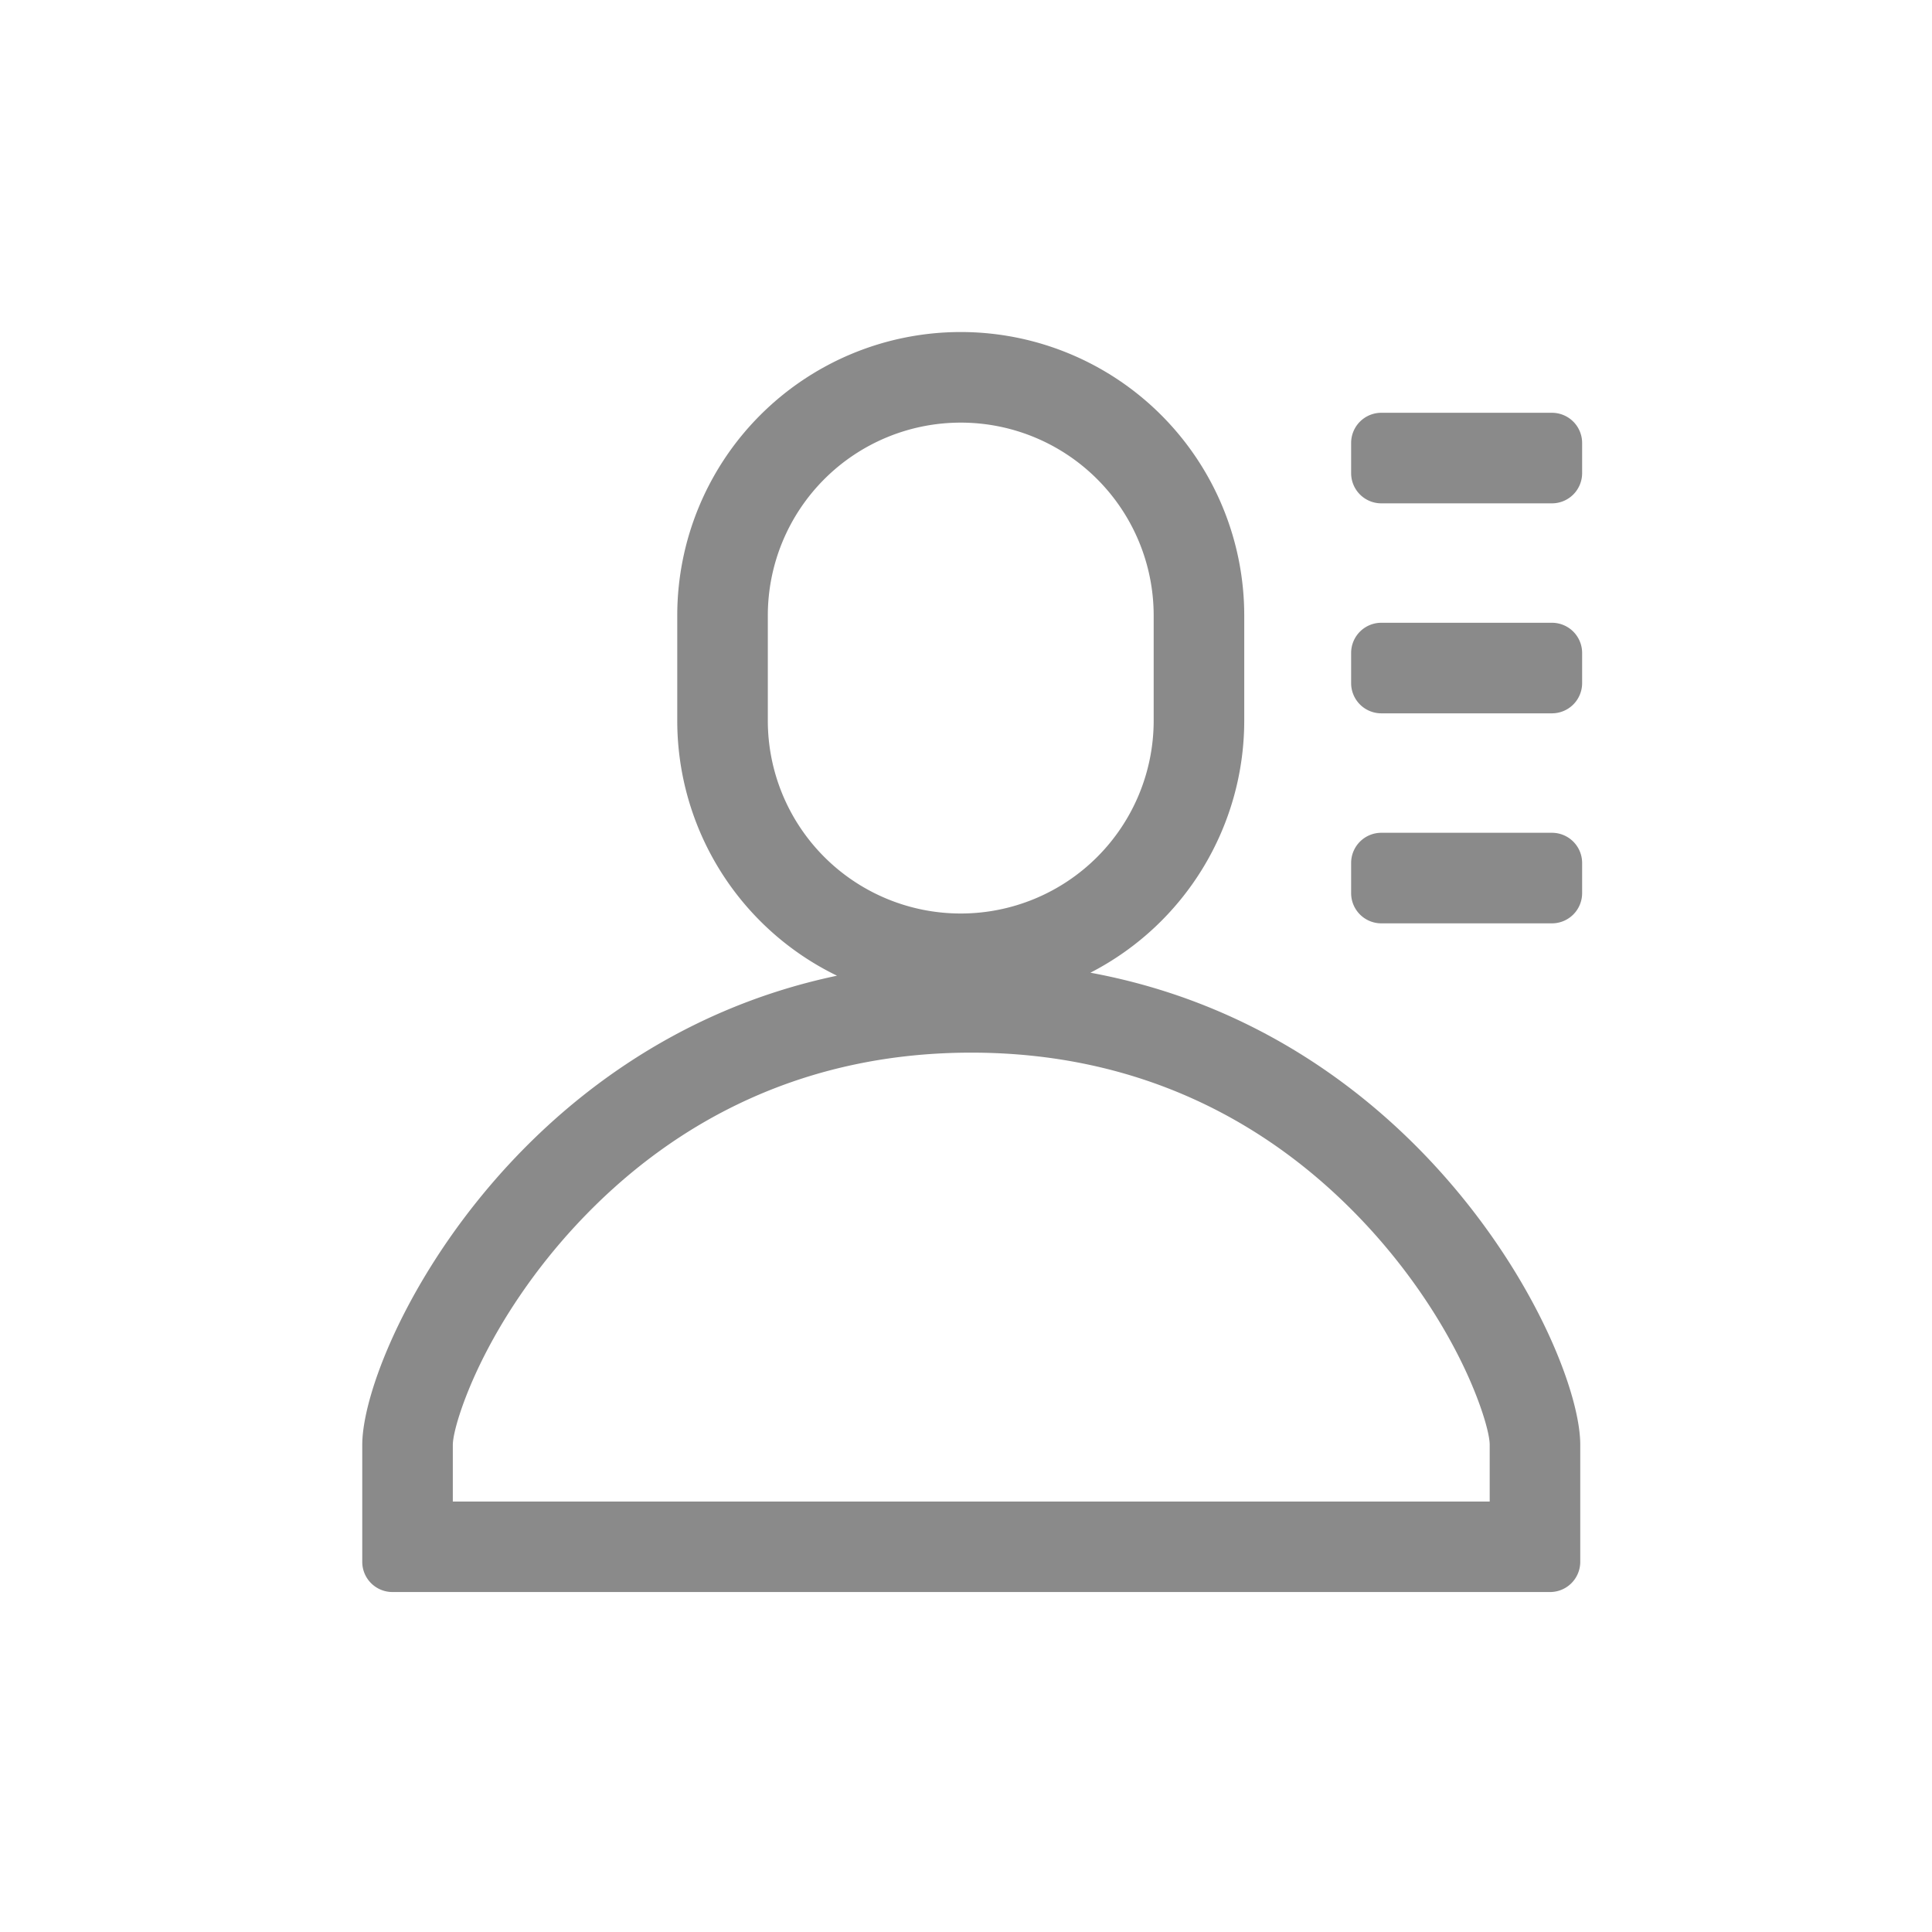
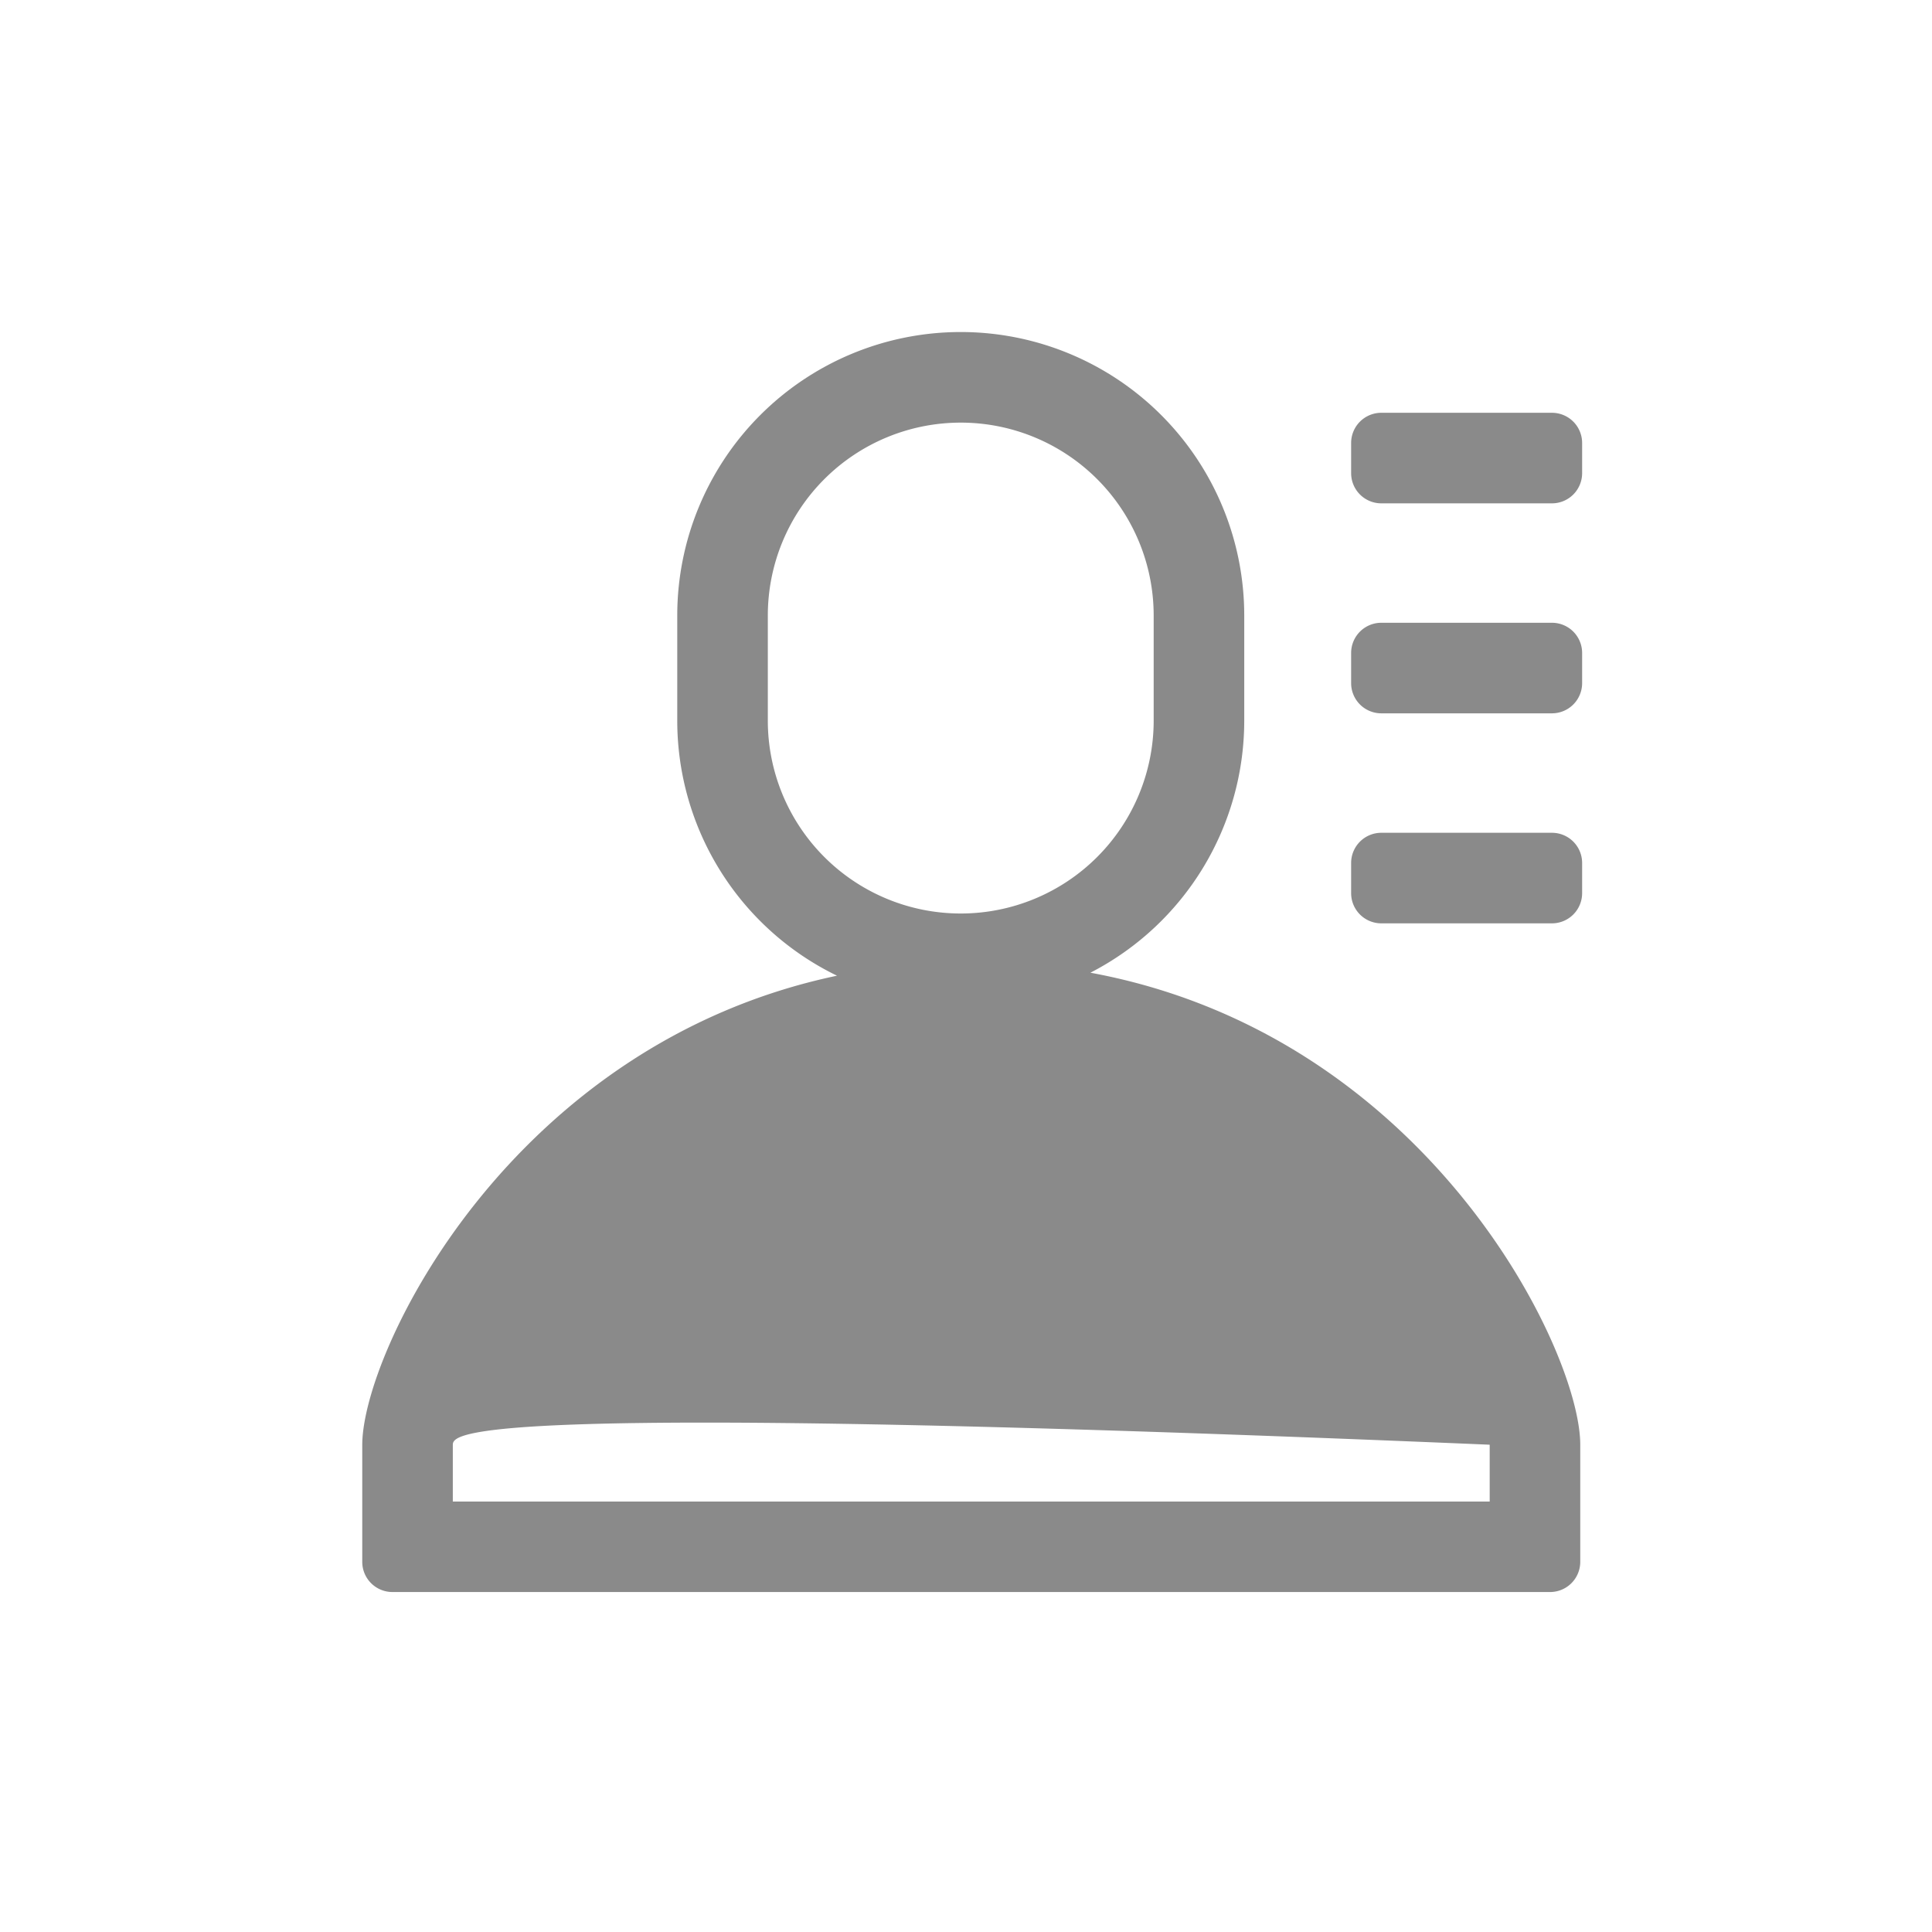
<svg xmlns="http://www.w3.org/2000/svg" t="1733137089331" class="icon" viewBox="0 0 1024 1024" version="1.1" p-id="14180" width="200" height="200">
-   <path d="M443.648 517.152a150.272 150.272 0 0 1-84.688-135.232V326.24a150.256 150.256 0 0 1 300.512 0v55.664a150.24 150.24 0 0 1-81.536 133.648c178.624 32.944 259.632 200.16 259.632 250.16v62.096a16 16 0 0 1-16 16H208a16 16 0 0 1-16-16v-61.92c0-49.328 78.592-212.384 251.648-248.752z m272.48-266.368v-16a16 16 0 0 1 16-16h90.432a16 16 0 0 1 16 16v16a16 16 0 0 1-16 16h-90.432a16 16 0 0 1-16-16z m0 111.296v-16a16 16 0 0 1 16-16h90.432a16 16 0 0 1 16 16v16a16 16 0 0 1-16 16h-90.432a16 16 0 0 1-16-16z m0 111.312v-16a16 16 0 0 1 16-16h90.432a16 16 0 0 1 16 16v16a16 16 0 0 1-16 16h-90.432a16 16 0 0 1-16-16z m73.44 322.432v-30.096c0-6.272-4.96-23.152-14.32-42.512-12.064-24.96-29.44-50.64-50.72-73.6-53.504-57.712-123.952-91.696-209.76-91.696-85.76 0-156.224 34-209.712 91.744-21.28 22.976-38.672 48.688-50.72 73.648C244.96 742.72 240 759.6 240 765.92v29.92h549.568zM509.216 224a102.256 102.256 0 0 0-102.256 102.256v55.664a102.256 102.256 0 0 0 204.512 0V326.24A102.256 102.256 0 0 0 509.232 224z" fill="#8a8a8a" p-id="14181" />
+   <path d="M443.648 517.152a150.272 150.272 0 0 1-84.688-135.232V326.24a150.256 150.256 0 0 1 300.512 0v55.664a150.24 150.24 0 0 1-81.536 133.648c178.624 32.944 259.632 200.16 259.632 250.16v62.096a16 16 0 0 1-16 16H208a16 16 0 0 1-16-16v-61.92c0-49.328 78.592-212.384 251.648-248.752z m272.48-266.368v-16a16 16 0 0 1 16-16h90.432a16 16 0 0 1 16 16v16a16 16 0 0 1-16 16h-90.432a16 16 0 0 1-16-16z m0 111.296v-16a16 16 0 0 1 16-16h90.432a16 16 0 0 1 16 16v16a16 16 0 0 1-16 16h-90.432a16 16 0 0 1-16-16z m0 111.312v-16a16 16 0 0 1 16-16h90.432a16 16 0 0 1 16 16v16a16 16 0 0 1-16 16h-90.432a16 16 0 0 1-16-16z m73.44 322.432v-30.096C244.96 742.72 240 759.6 240 765.92v29.92h549.568zM509.216 224a102.256 102.256 0 0 0-102.256 102.256v55.664a102.256 102.256 0 0 0 204.512 0V326.24A102.256 102.256 0 0 0 509.232 224z" fill="#8a8a8a" p-id="14181" />
</svg>